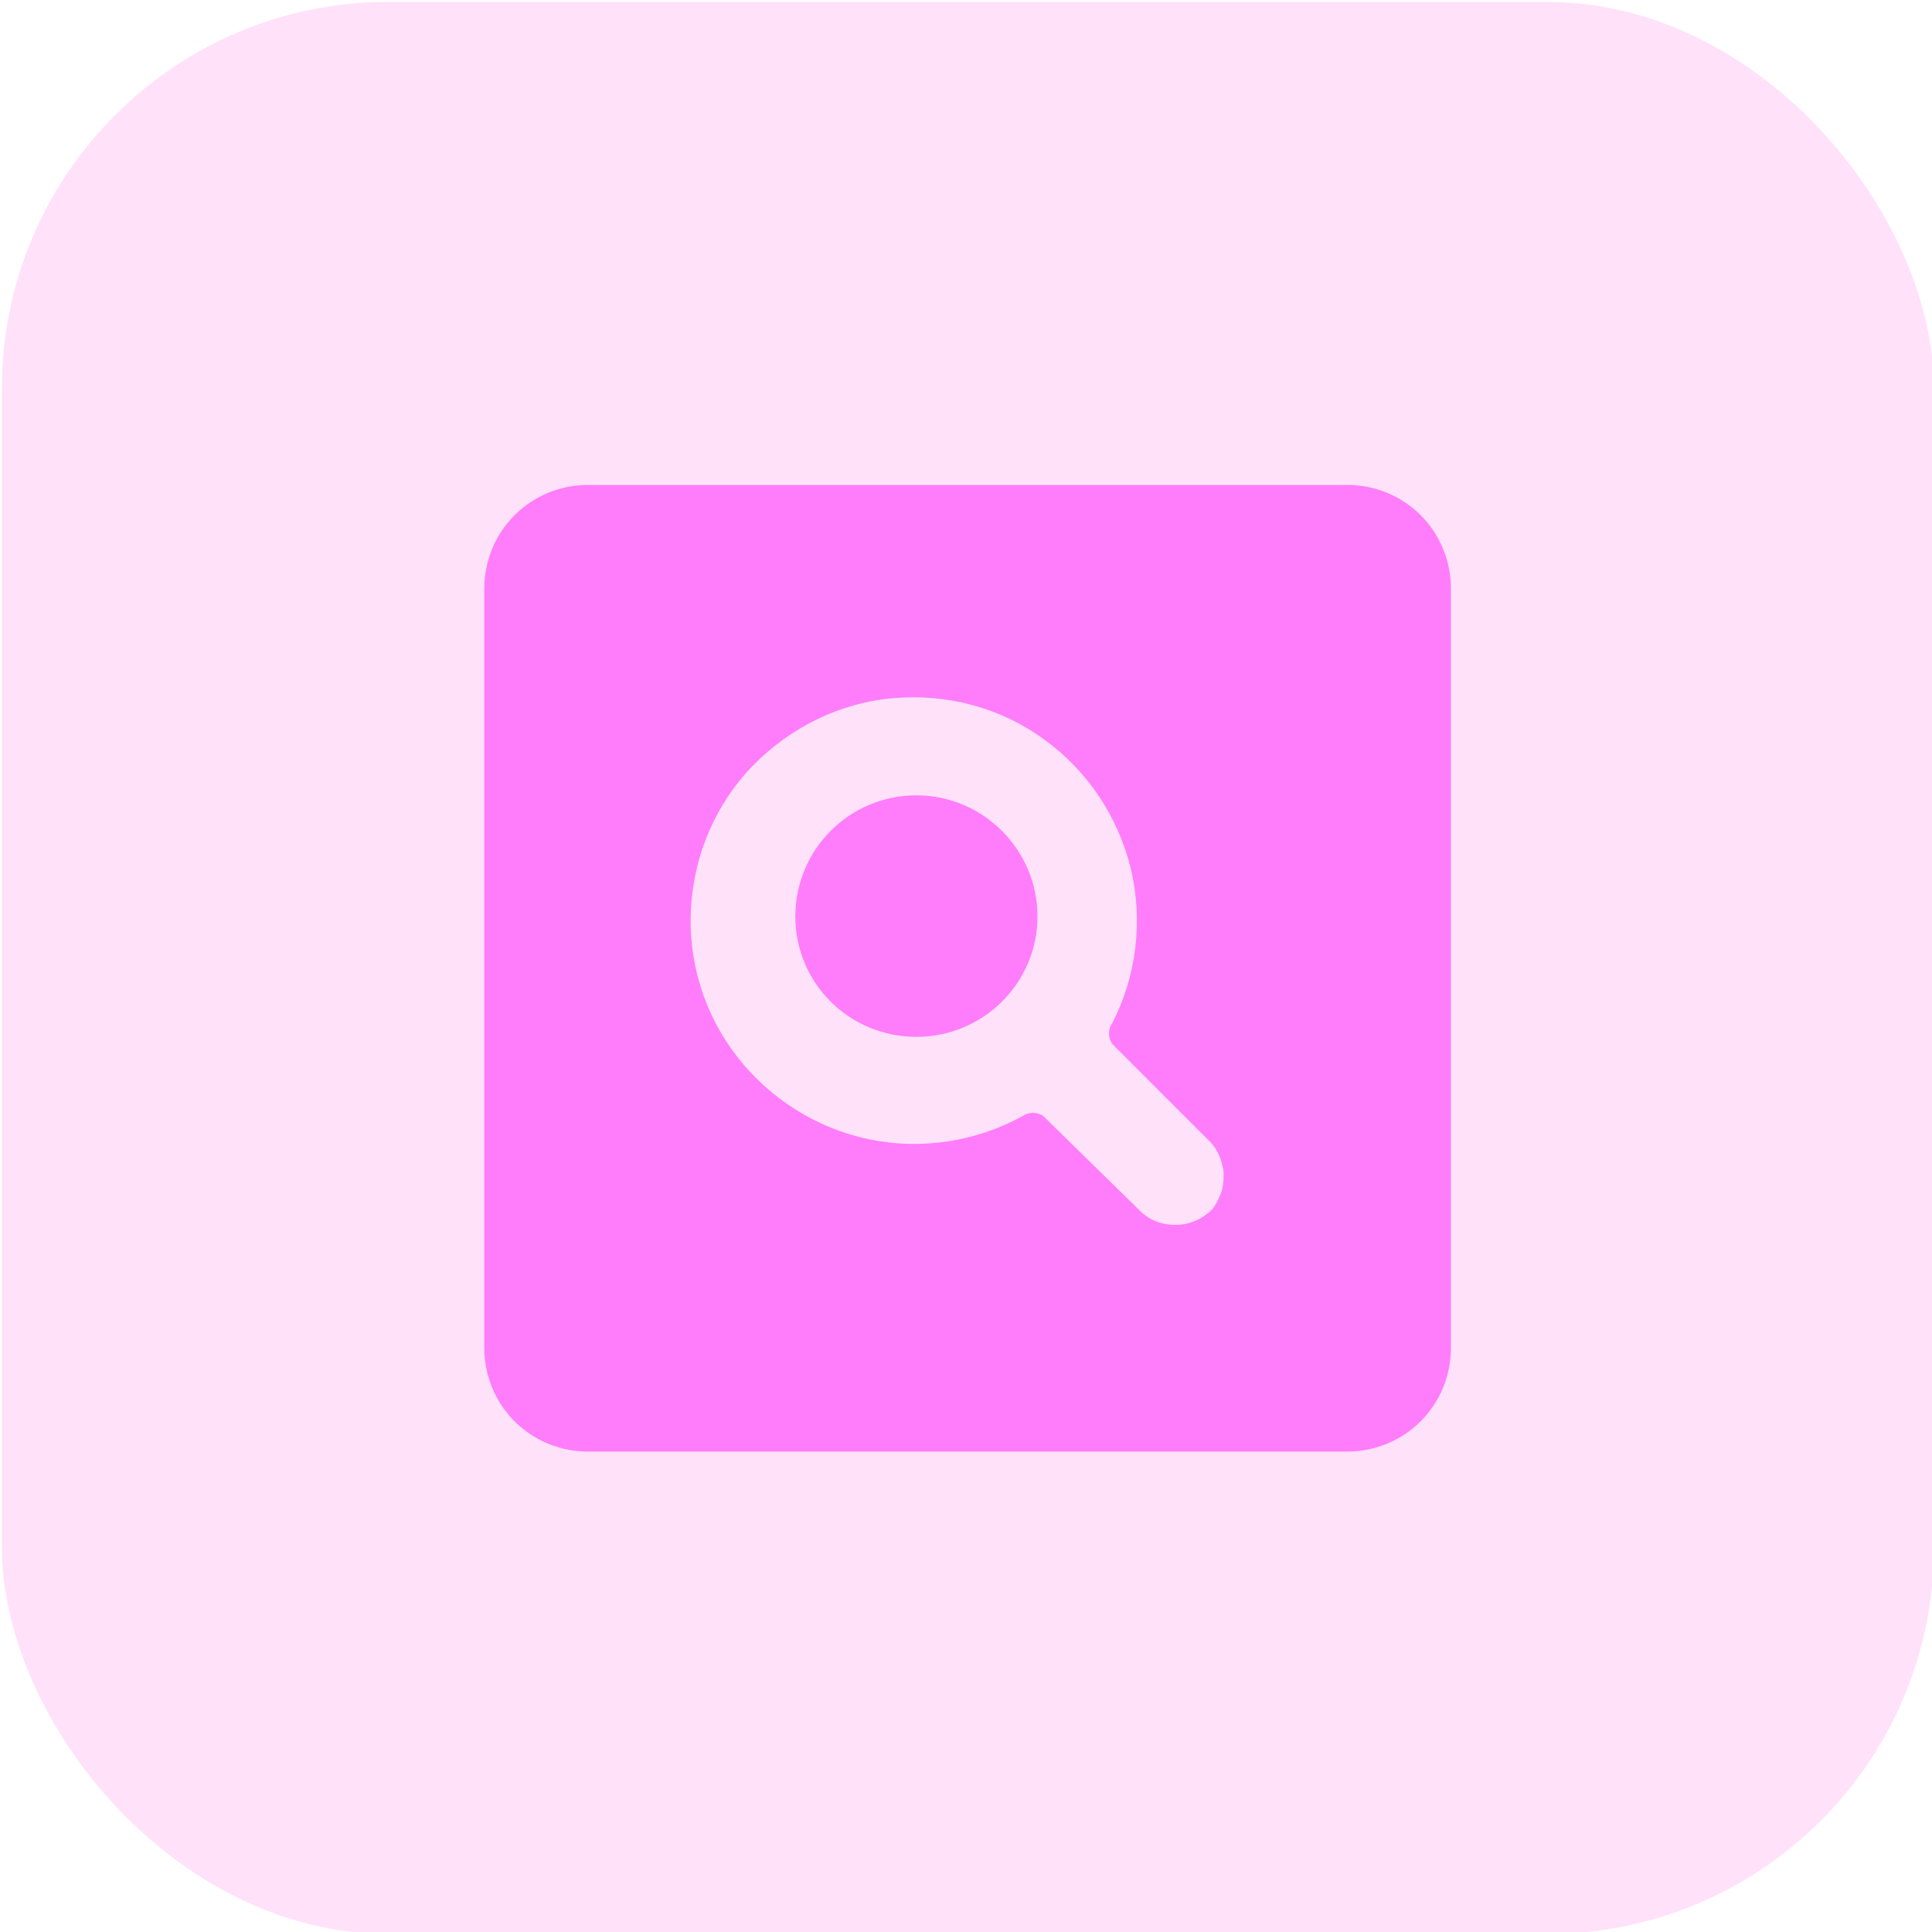
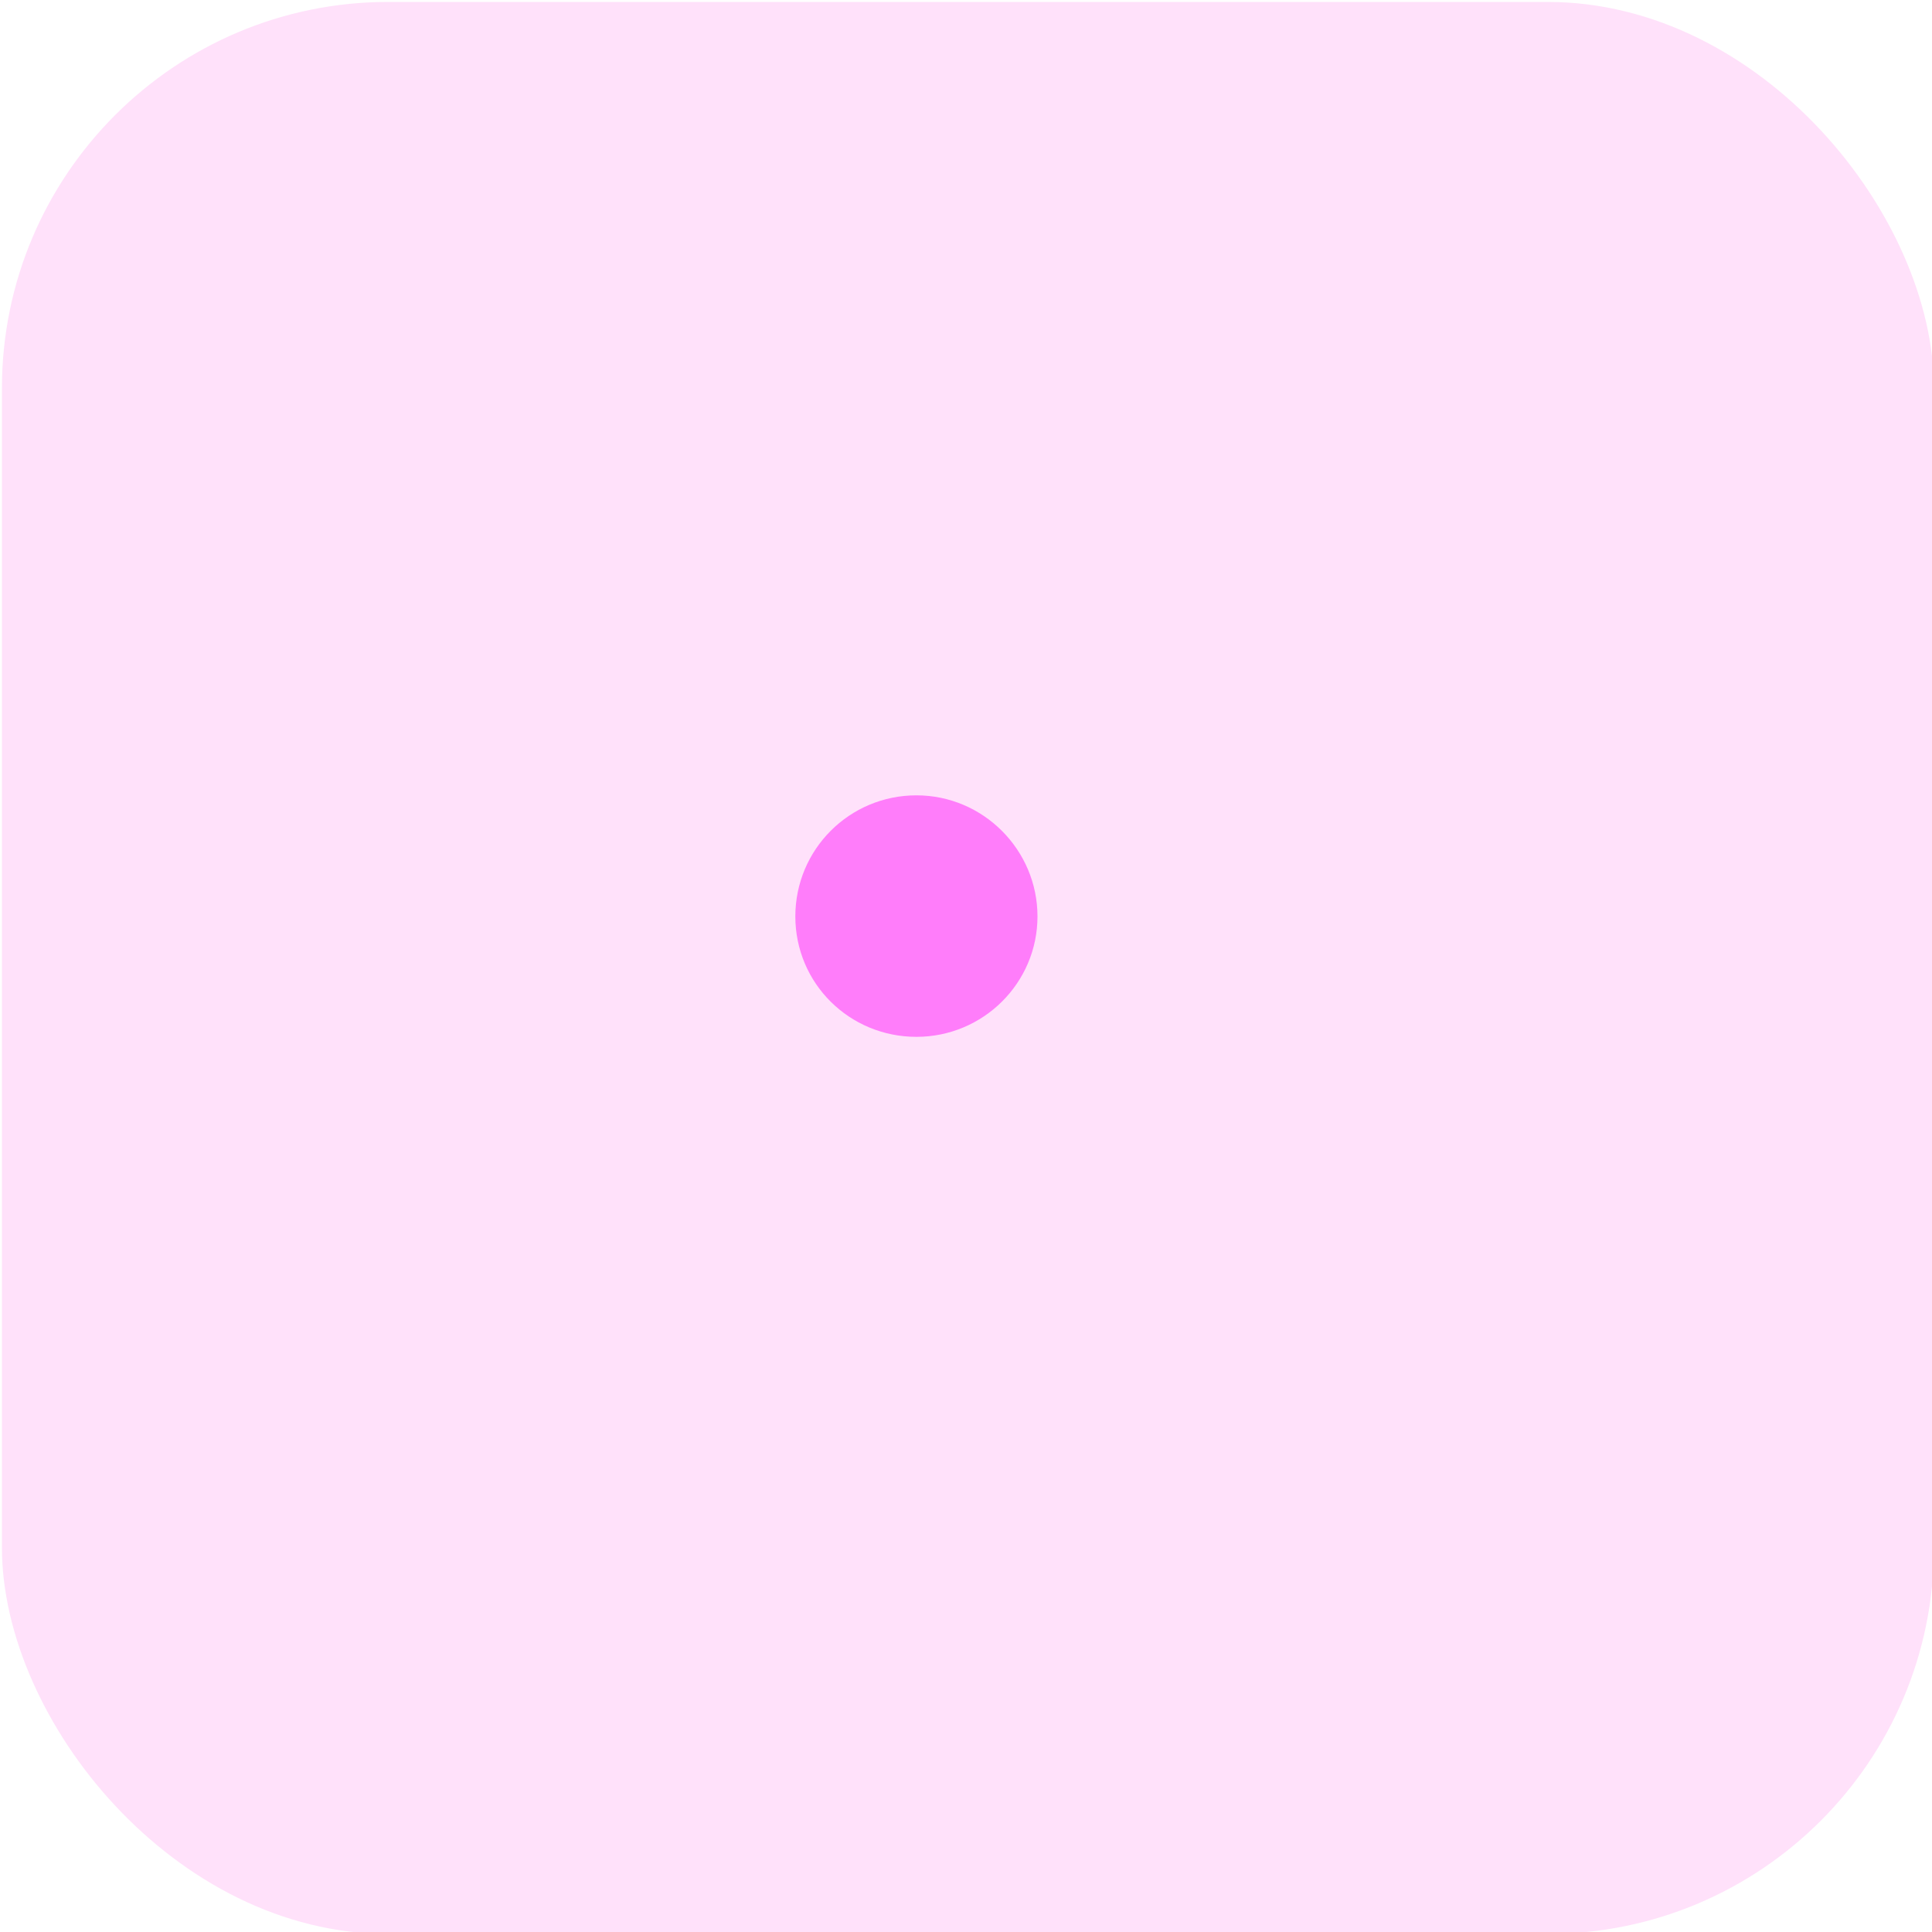
<svg xmlns="http://www.w3.org/2000/svg" id="Layer_1" version="1.1" viewBox="0 0 300 300">
  <defs>
    <style>
      .st0 {
        fill: #ff7dfa;
      }

      .st1 {
        fill: #ffe1fa;
      }
    </style>
  </defs>
  <rect class="st1" x=".3" y=".3" width="300" height="300" rx="60" ry="60" />
  <g>
    <path class="st0" d="M142.3,161c10.4,0,18.8-8.4,18.8-18.7s-8.4-18.8-18.8-18.8-18.8,8.4-18.8,18.8,8.4,18.7,18.8,18.7Z" />
-     <path class="st0" d="M225.3,91.4c0-4.3-1.7-8.4-4.7-11.4-3-3-7.1-4.7-11.4-4.7h-117.9c-4.3,0-8.4,1.7-11.4,4.7-3,3-4.7,7.1-4.7,11.4v117.9c0,4.3,1.7,8.4,4.7,11.4,3,3,7.1,4.7,11.4,4.7h117.9c4.3,0,8.4-1.7,11.4-4.7s4.7-7.1,4.7-11.4v-117.9ZM188.2,187.8c-1.5,1.5-3.5,2.4-5.7,2.4s-4.2-.8-5.7-2.4l-14.8-14.5c-.4-.3-1-.5-1.6-.5s-1.1.2-1.6.5c-7.3,4-15.8,5.3-23.9,3.6-8.1-1.7-15.4-6.3-20.5-12.9-5.1-6.6-7.6-14.8-7.1-23.1.5-8.3,3.9-16.2,9.7-22.1s13.5-9.7,21.8-10.4c8.3-.7,16.6,1.5,23.3,6.4,6.8,4.9,11.5,12,13.5,20.1,1.9,8.1.9,16.6-2.9,24-.3.4-.5,1-.5,1.6s.2,1.1.5,1.6l14.8,14.8c.8.7,1.4,1.6,1.8,2.5.4,1,.7,2,.7,3,0,1.1-.1,2.1-.5,3.1-.4,1-.9,1.9-1.6,2.7v-.3Z" />
  </g>
</svg>